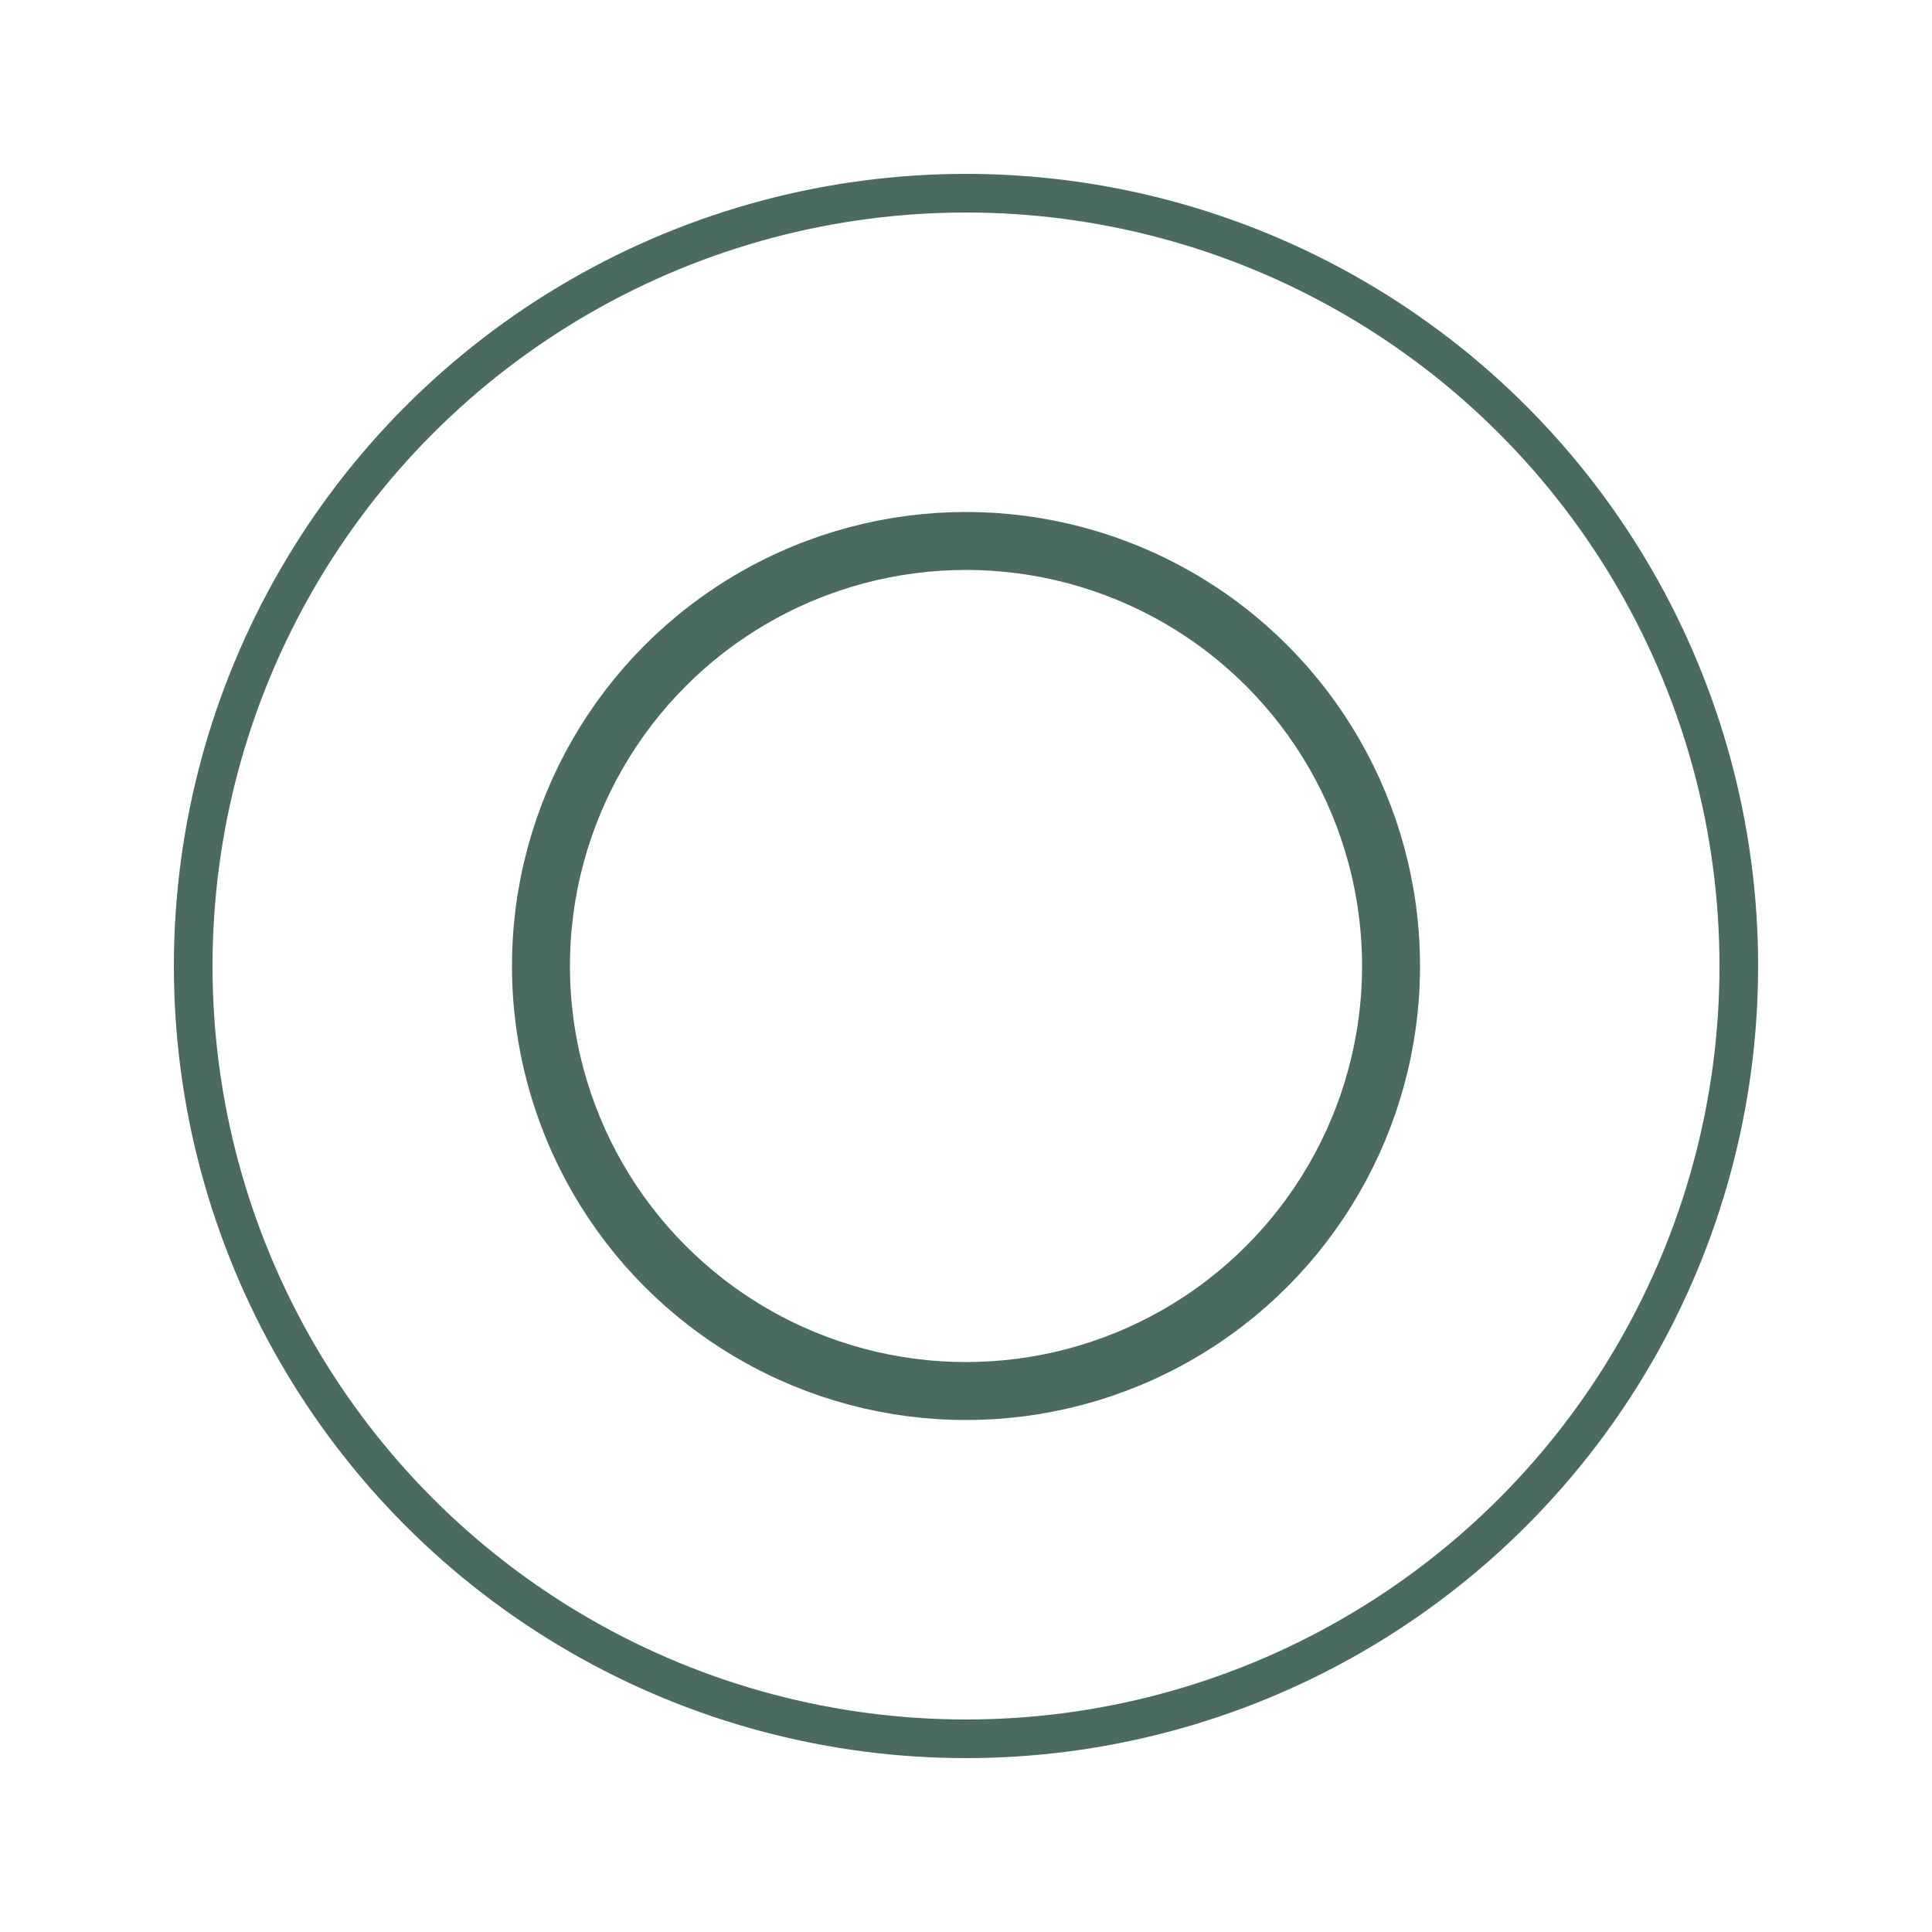
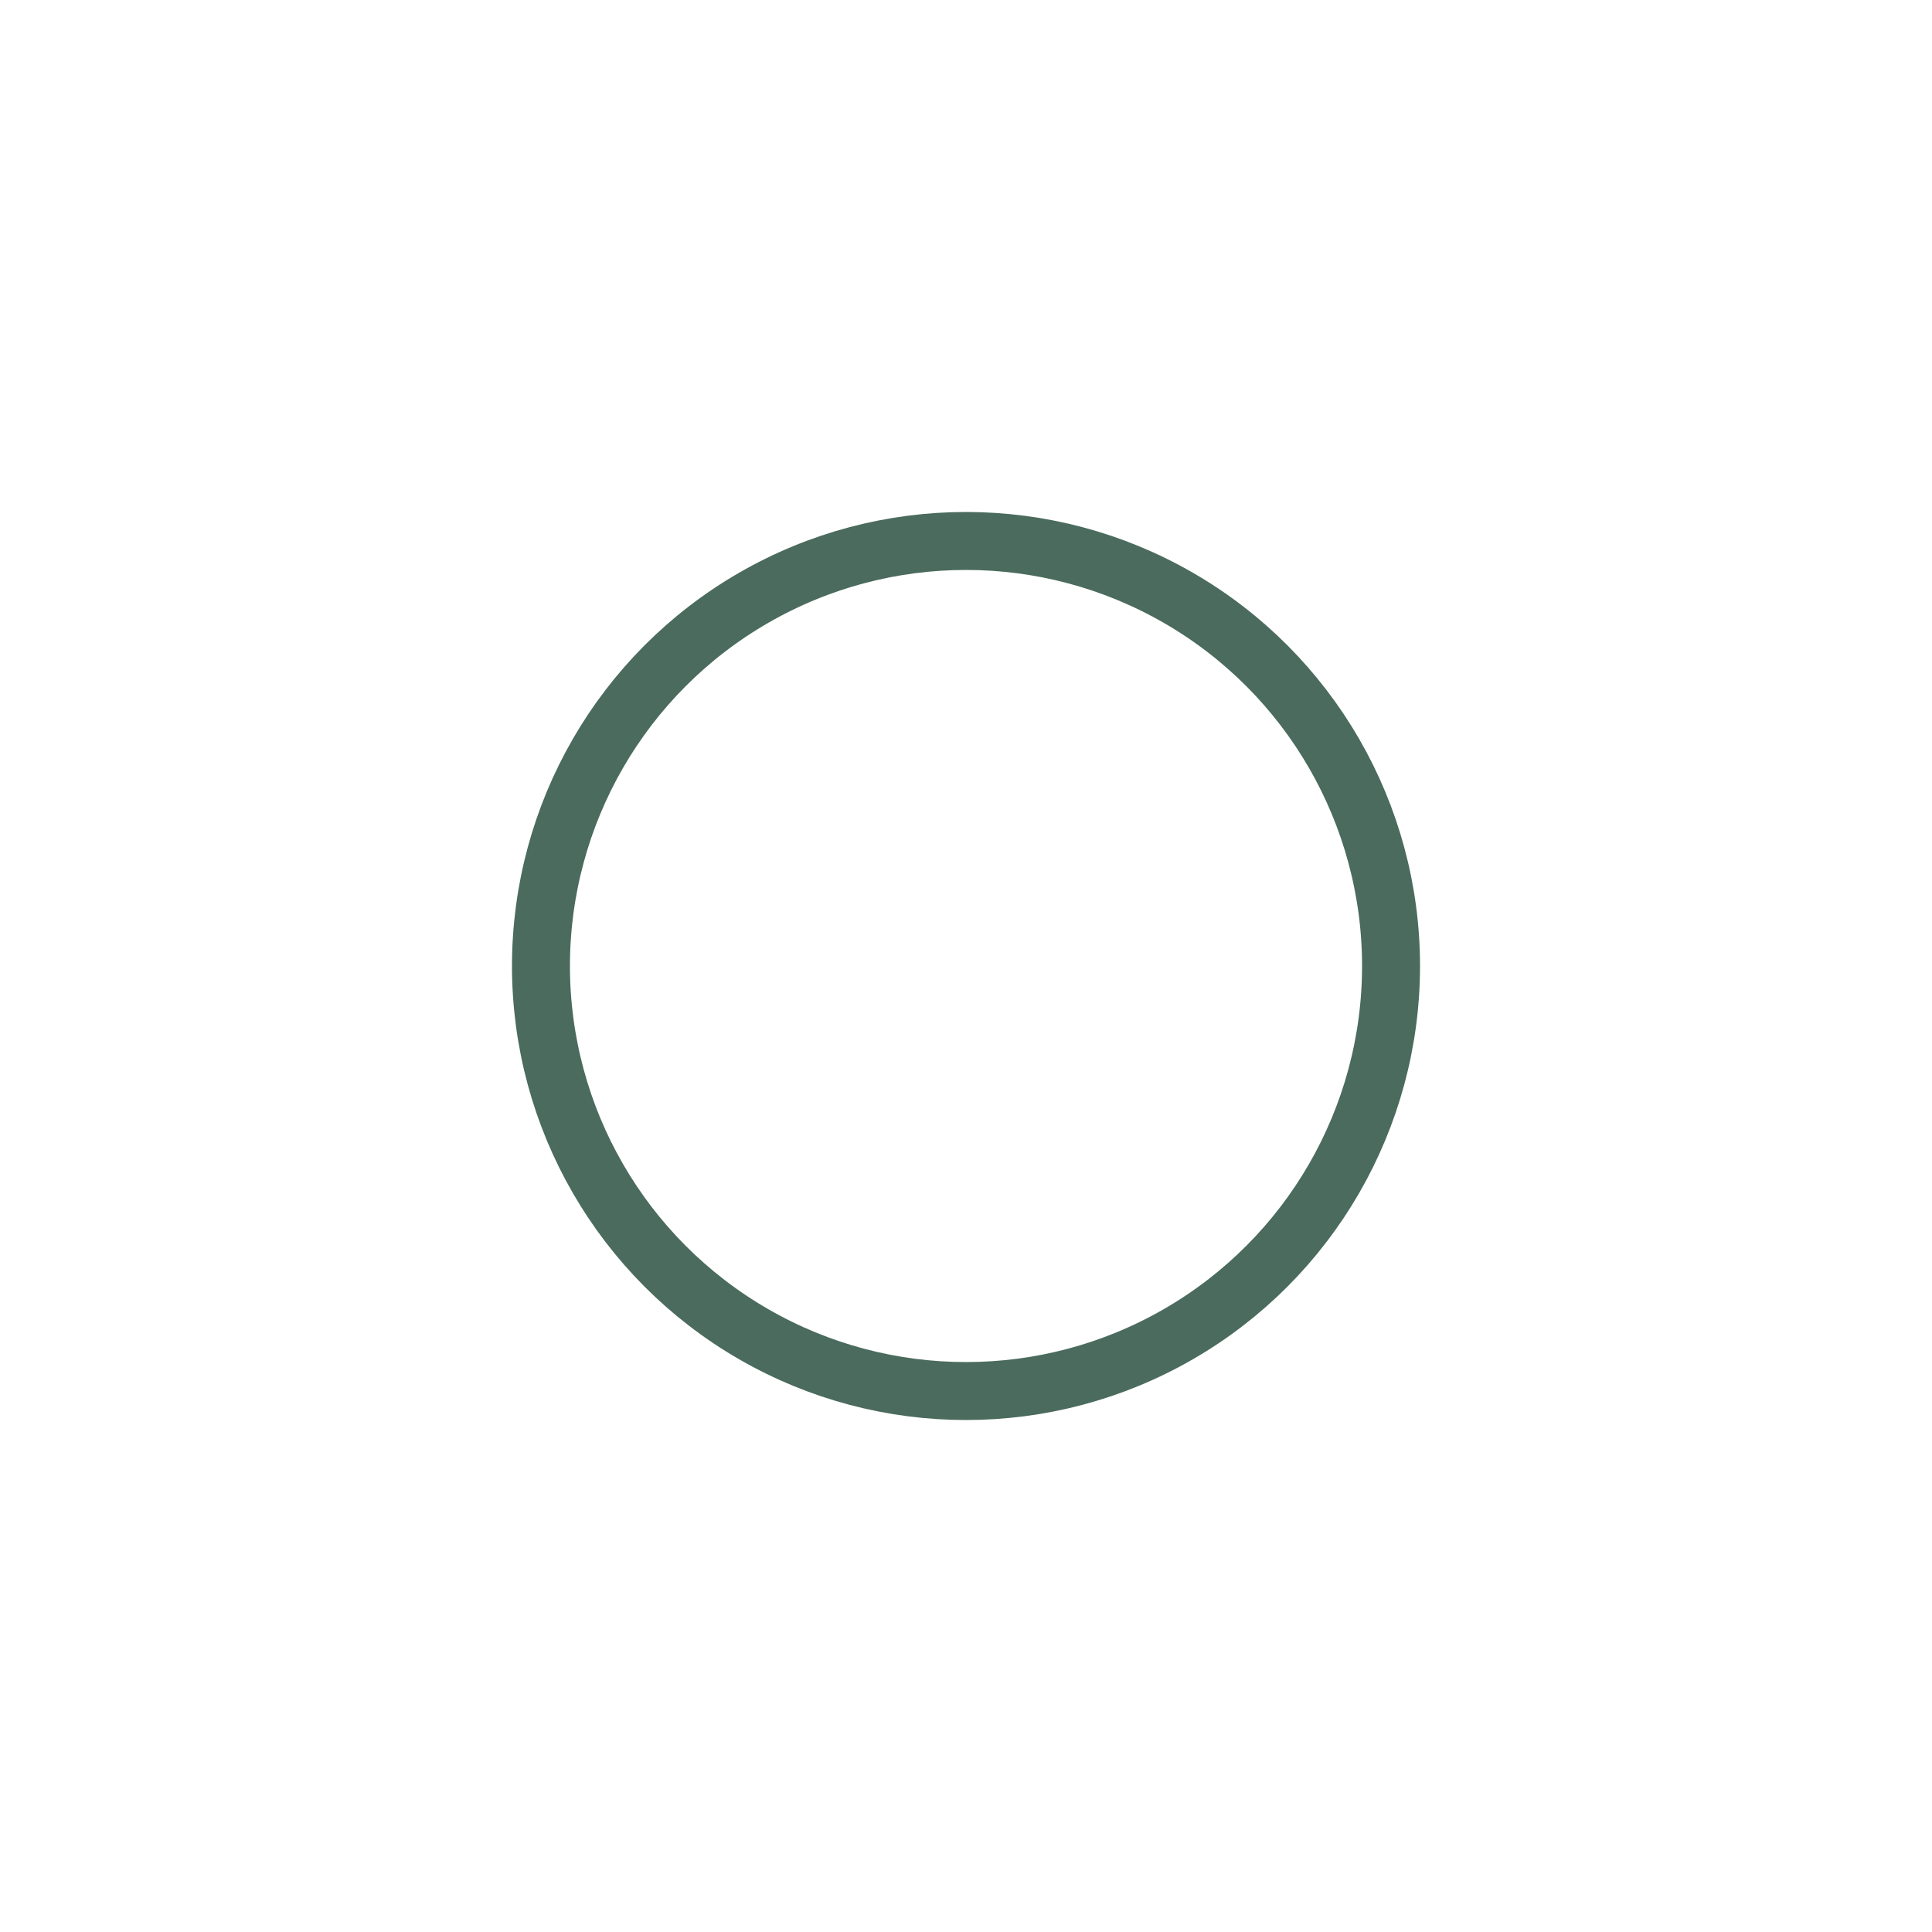
<svg xmlns="http://www.w3.org/2000/svg" version="1.1" width="512" height="512">
  <svg viewBox="0 0 100 100" width="512" height="512">
-     <circle cx="50" cy="50" r="40" stroke="#4a6b5d" stroke-width="2" fill="none" />
    <circle cx="50" cy="50" r="22" stroke="#4a6b5d" stroke-width="3" fill="none" />
  </svg>
  <style>@media (prefers-color-scheme: light) { :root { filter: none; } }
@media (prefers-color-scheme: dark) { :root { filter: none; } }
</style>
</svg>